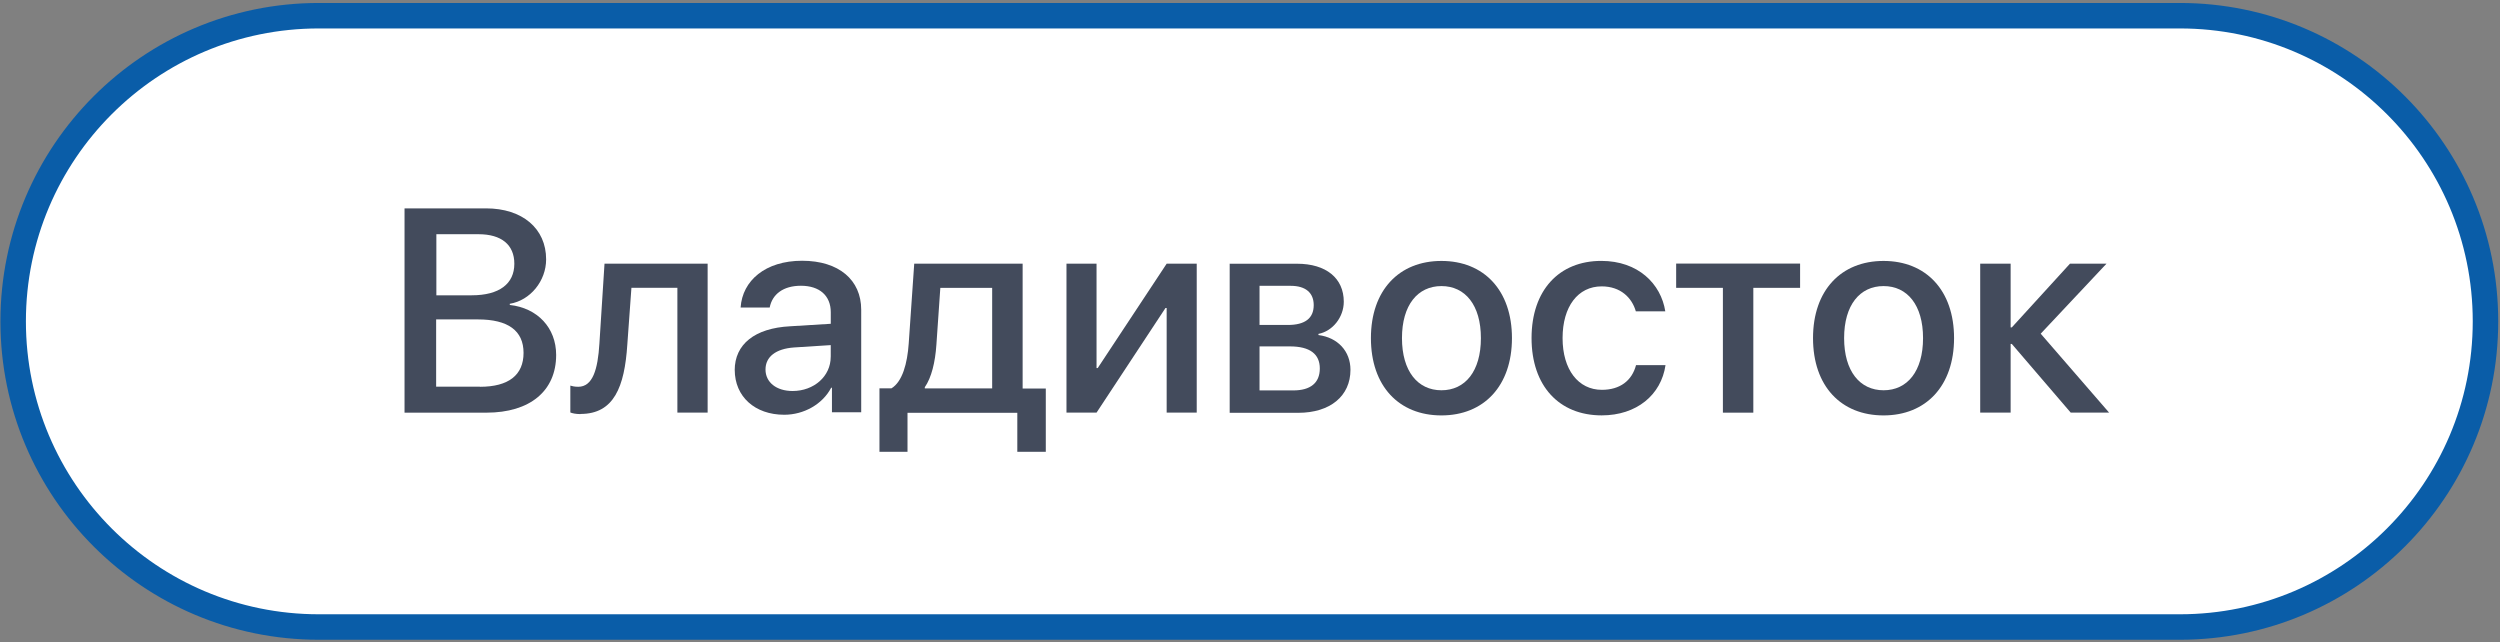
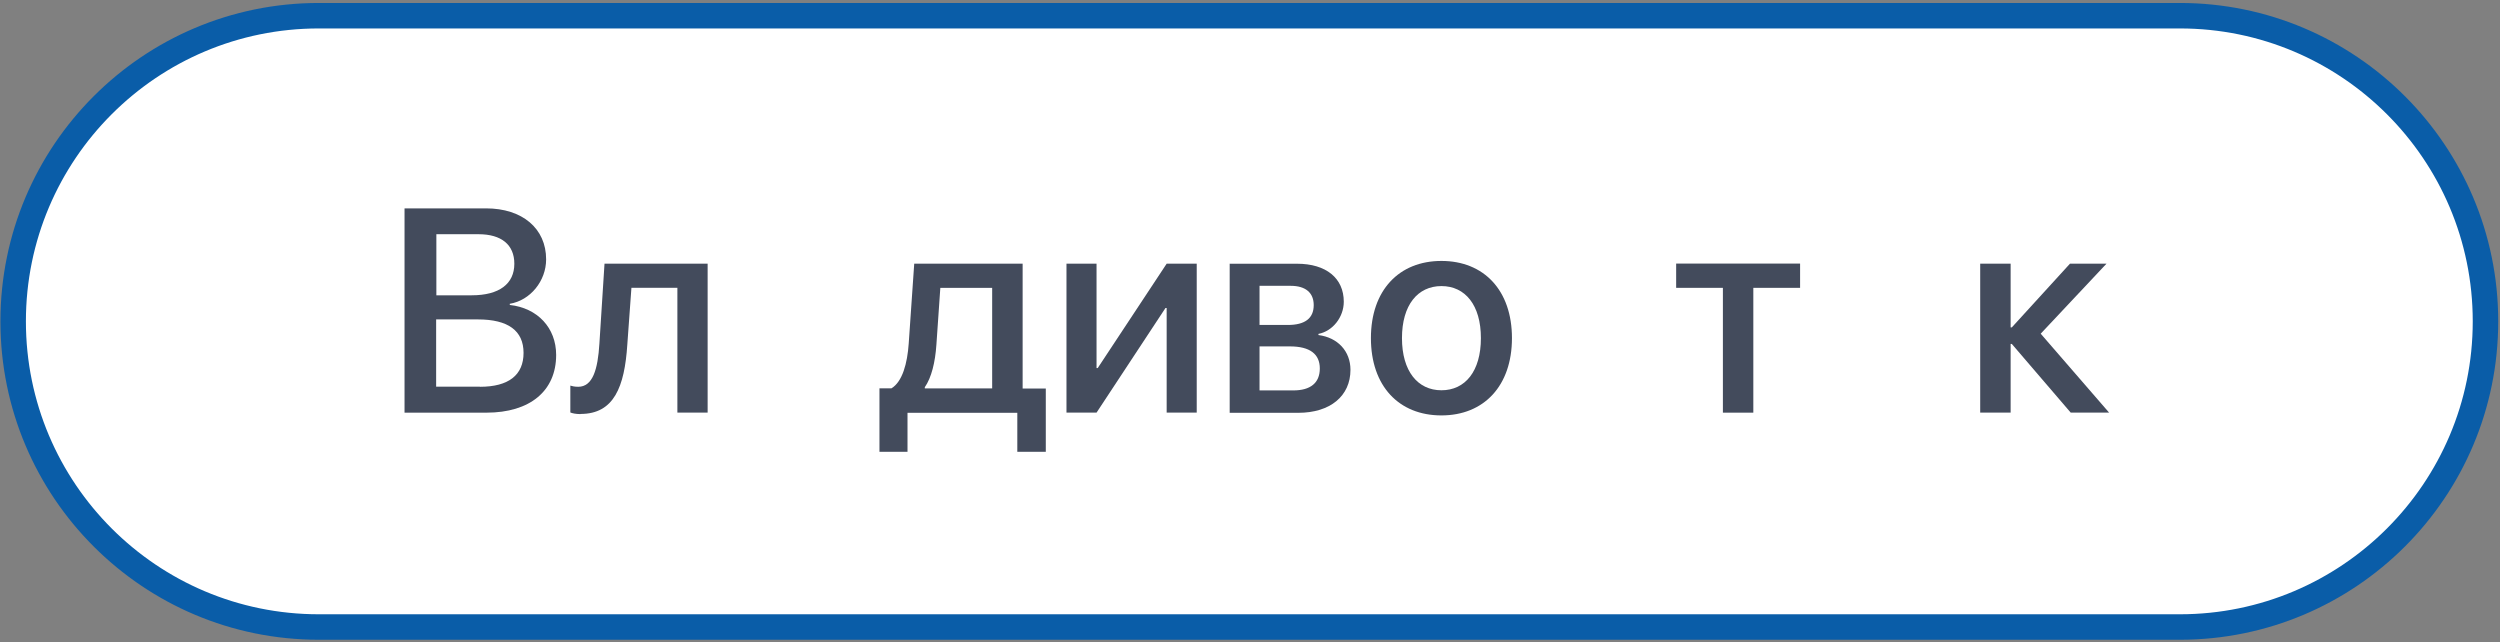
<svg xmlns="http://www.w3.org/2000/svg" width="681" height="175" viewBox="0 0 681 175" fill="none">
  <rect x="0" y="0" width="681" height="175" fill="#808080" stroke="none" />
  <path d="M593.786 4.279H86.846C40.866 4.279 3.586 41.559 3.586 87.539C3.586 133.519 40.866 170.799 86.846 170.799H593.786C639.766 170.799 677.046 133.519 677.046 87.539C677.046 41.559 639.766 4.279 593.786 4.279Z" fill="white" stroke="#0A5DA8" stroke-width="6.94" stroke-miterlimit="10" />
  <path d="M110.195 112.41V56.76H132.396C142.296 56.76 148.765 62.25 148.765 70.65C148.765 76.55 144.435 81.84 138.865 82.75V83.07C146.405 83.9 151.496 89.28 151.496 96.69C151.496 106.48 144.375 112.41 132.505 112.41H110.195ZM118.865 80.44H128.496C135.986 80.44 140.105 77.33 140.105 71.84C140.105 66.66 136.575 63.8 130.365 63.8H118.865V80.44ZM130.735 105.36C138.545 105.36 142.615 102.17 142.615 96.12C142.615 90.07 138.386 87.01 130.206 87.01H118.805V105.32H130.686L130.735 105.36Z" fill="#434B5C" />
  <path d="M158.139 112.799C156.799 112.799 155.839 112.559 155.359 112.359V105.039C155.729 105.159 156.48 105.359 157.5 105.359C161.46 105.359 162.849 100.659 163.279 93.569L164.669 71.829H192.759V112.399H184.519V78.399H172L170.879 93.889C170.129 105.389 167.239 112.759 158.149 112.759V112.799H158.139Z" fill="#434B5C" />
-   <path d="M200.133 100.859C200.133 93.779 205.593 89.389 215.223 88.879L226.303 88.199V85.049C226.303 80.549 223.253 77.839 218.173 77.839C213.353 77.839 210.363 80.149 209.663 83.769H201.743C202.223 76.449 208.483 71.029 218.493 71.029C228.503 71.029 234.593 76.249 234.593 84.369V112.309H226.623V105.619H226.413C224.063 110.119 218.973 112.979 213.623 112.979C205.653 112.979 200.143 108.049 200.143 100.759V100.839L200.133 100.859ZM226.293 97.199V94.009L216.283 94.649C211.303 95.009 208.523 97.199 208.523 100.659C208.523 104.119 211.463 106.509 215.903 106.509C221.733 106.509 226.283 102.489 226.283 97.229V97.189L226.293 97.199Z" fill="#434B5C" />
  <path d="M239.565 123.029V105.789H242.825C245.825 103.959 247.155 99.019 247.535 93.569L249.035 71.829H278.565V105.829H284.875V123.069H277.115V112.439H247.205V123.069H239.555V123.029H239.565ZM270.275 78.409H256.145L255.075 93.899C254.755 98.669 253.735 102.859 251.915 105.479V105.799H270.265V78.409H270.275Z" fill="#434B5C" />
  <path d="M290.508 112.399V71.829H298.698V100.259H299.018L317.798 71.829H325.988V112.399H317.798V83.899H317.478L298.698 112.399H290.508Z" fill="#434B5C" />
  <path d="M334.906 71.84H353.316C361.236 71.84 366.046 75.78 366.046 82.19C366.046 86.41 362.996 90.23 359.146 90.95V91.27C364.386 91.94 367.866 95.65 367.866 100.74C367.866 107.87 362.356 112.45 353.636 112.45H334.966V71.88L334.917 71.84H334.906ZM343.096 77.89V88.52H350.796C355.506 88.52 357.856 86.69 357.856 83.11C357.856 79.77 355.666 77.86 351.596 77.86H343.086V77.9L343.096 77.89ZM343.096 94.37V106.35H352.296C357.006 106.35 359.516 104.28 359.516 100.37C359.516 96.46 356.836 94.36 351.386 94.36H343.096V94.37Z" fill="#434B5C" />
  <path d="M373.438 92.099C373.438 79.079 381.087 71.079 392.647 71.079C404.207 71.079 411.857 79.079 411.857 92.099C411.857 105.119 404.207 113.159 392.647 113.159C381.087 113.159 373.438 105.199 373.438 92.099ZM403.397 92.099C403.397 83.099 399.117 77.929 392.647 77.929C386.177 77.929 381.897 83.099 381.897 92.099C381.897 101.099 386.177 106.309 392.647 106.309C399.117 106.309 403.397 101.139 403.397 92.099Z" fill="#434B5C" />
-   <path d="M445.605 84.819C444.535 81.079 441.435 78.009 436.295 78.009C429.825 78.009 425.646 83.509 425.646 92.099C425.646 100.689 429.925 106.189 436.345 106.189C441.265 106.189 444.535 103.719 445.655 99.459H453.686C452.506 107.579 445.815 113.149 436.295 113.149C424.685 113.149 417.195 105.109 417.195 92.089C417.195 79.069 424.686 71.069 436.186 71.069C446.246 71.069 452.445 77.319 453.625 84.799H445.595L445.605 84.819Z" fill="#434B5C" />
  <path d="M490.336 78.409H477.606V112.409H469.316V78.409H456.586V71.799H490.346V78.409H490.336Z" fill="#434B5C" />
-   <path d="M493.867 92.099C493.867 79.079 501.517 71.079 513.077 71.079C524.637 71.079 532.287 79.079 532.287 92.099C532.287 105.119 524.637 113.159 513.077 113.159C501.517 113.159 493.867 105.199 493.867 92.099ZM523.837 92.099C523.837 83.099 519.557 77.929 513.087 77.929C506.617 77.929 502.337 83.099 502.337 92.099C502.337 101.099 506.617 106.309 513.087 106.309C519.557 106.309 523.837 101.139 523.837 92.099Z" fill="#434B5C" />
  <path d="M574.556 112.399H564.066L548.016 93.689H547.696V112.399H539.406V71.829H547.696V89.189H548.016L563.856 71.829H573.806L555.886 90.899L574.556 112.439V112.399Z" fill="#434B5C" />
</svg>